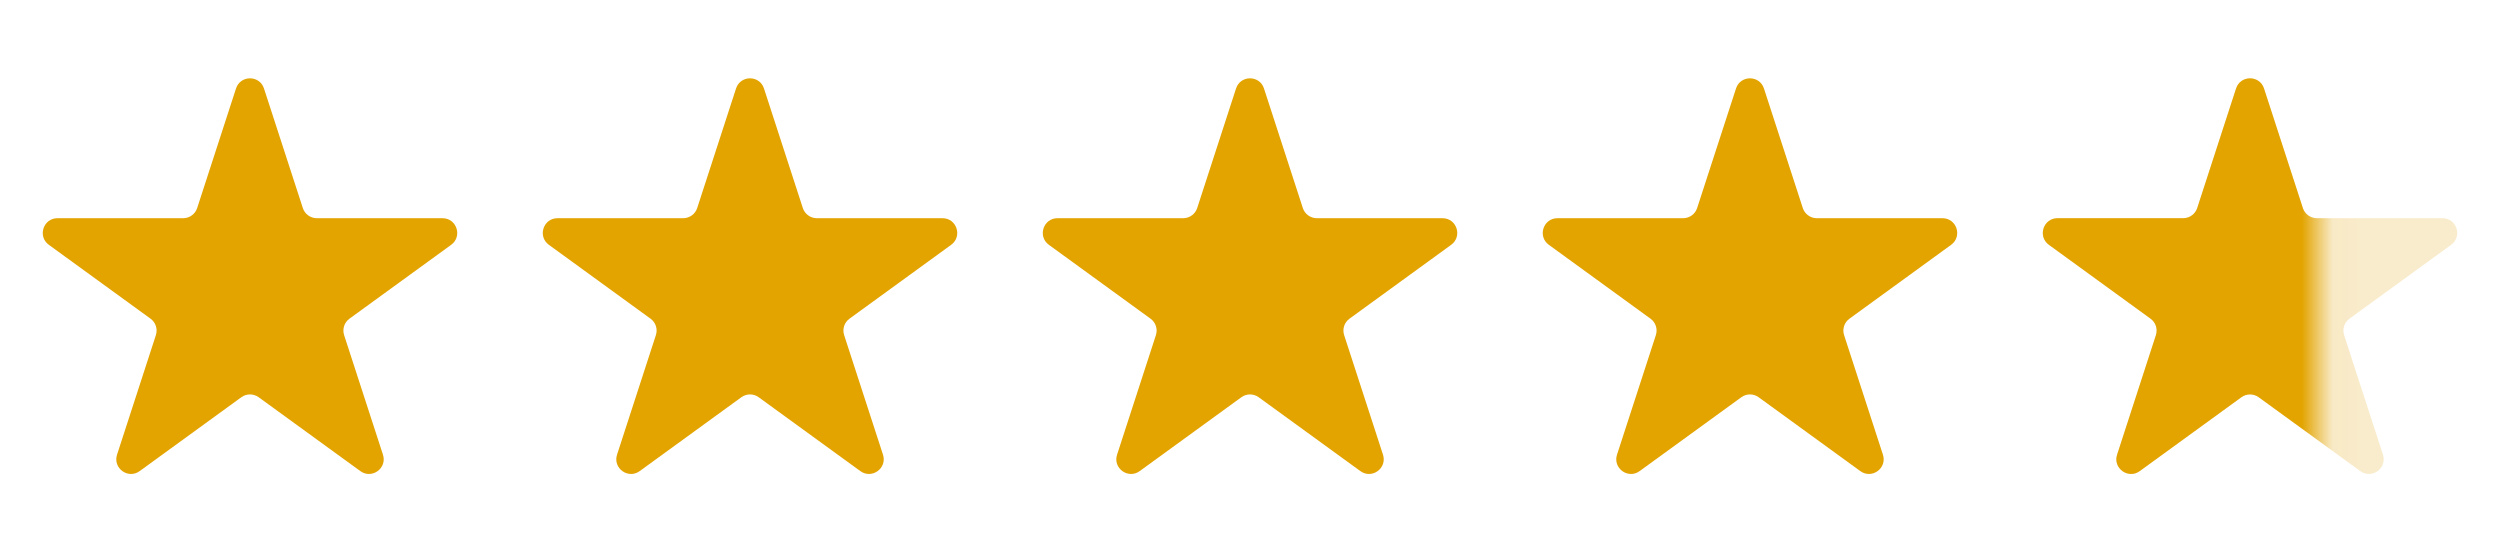
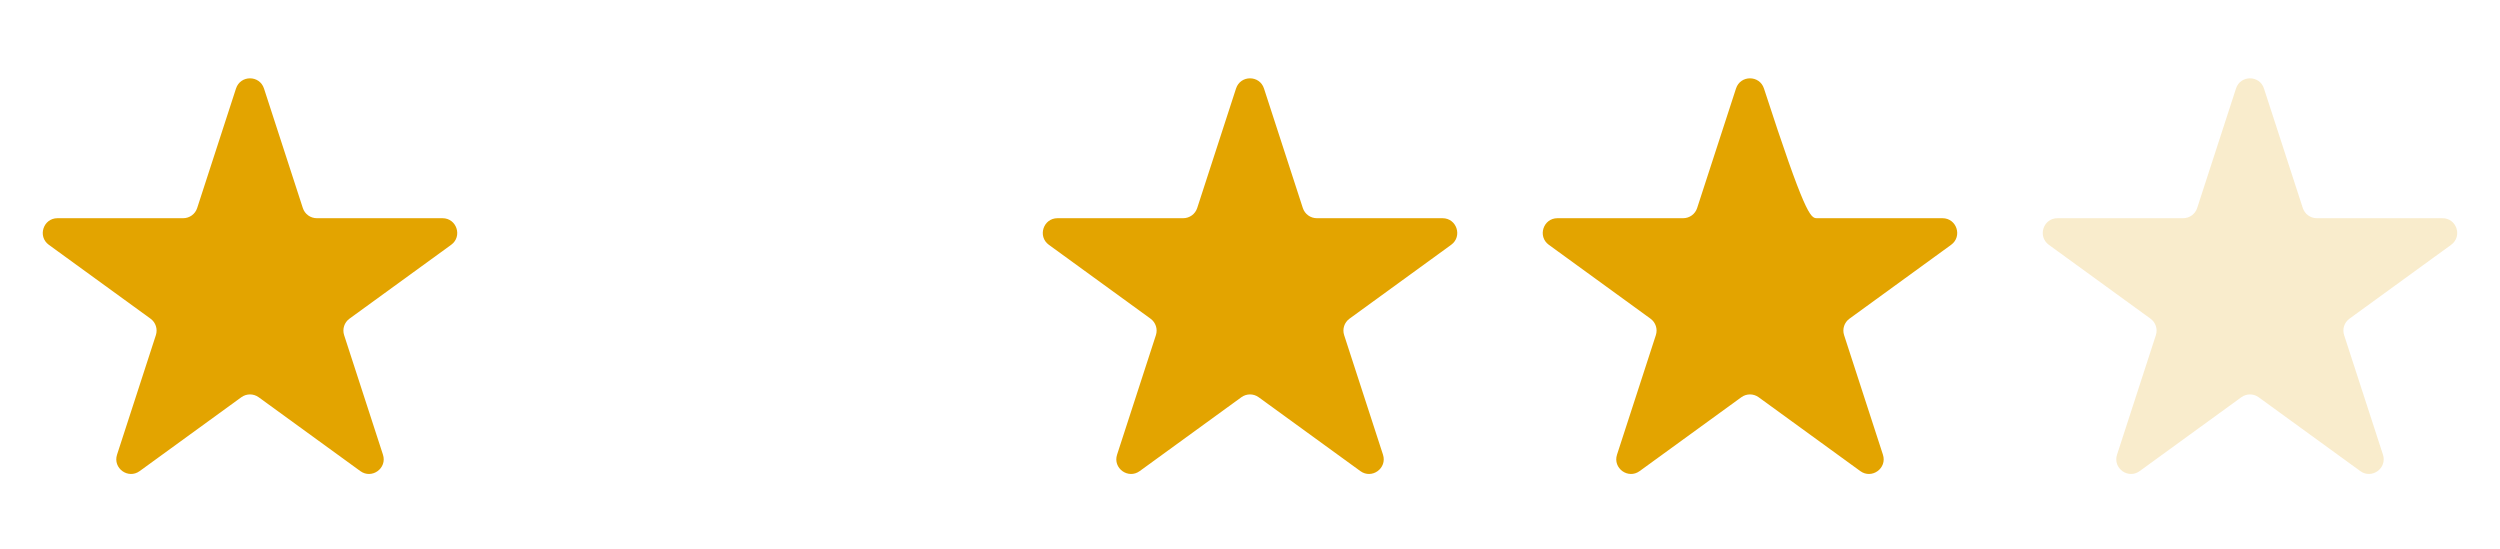
<svg xmlns="http://www.w3.org/2000/svg" width="82" height="18" viewBox="0 0 82 18" fill="none">
  <path d="M7.741 2.903C7.886 2.458 8.514 2.458 8.659 2.903L9.933 6.824C9.997 7.022 10.182 7.157 10.392 7.157H14.514C14.981 7.157 15.176 7.755 14.798 8.03L11.462 10.453C11.293 10.576 11.223 10.793 11.287 10.992L12.561 14.913C12.706 15.357 12.197 15.727 11.819 15.452L8.484 13.029C8.314 12.906 8.086 12.906 7.916 13.029L4.581 15.452C4.203 15.727 3.695 15.357 3.839 14.913L5.113 10.992C5.177 10.793 5.107 10.576 4.938 10.453L1.602 8.03C1.224 7.755 1.419 7.157 1.886 7.157H6.009C6.218 7.157 6.403 7.022 6.467 6.824L7.741 2.903Z" fill="#E3A400" />
-   <path d="M24.142 2.903C24.286 2.458 24.915 2.458 25.059 2.903L26.333 6.824C26.398 7.022 26.583 7.157 26.792 7.157H30.915C31.382 7.157 31.576 7.755 31.198 8.03L27.863 10.453C27.694 10.576 27.623 10.793 27.688 10.992L28.962 14.913C29.106 15.357 28.597 15.727 28.219 15.452L24.884 13.029C24.715 12.906 24.486 12.906 24.317 13.029L20.982 15.452C20.604 15.727 20.095 15.357 20.239 14.913L21.513 10.992C21.578 10.793 21.507 10.576 21.338 10.453L18.003 8.03C17.625 7.755 17.819 7.157 18.286 7.157H22.409C22.618 7.157 22.803 7.022 22.868 6.824L24.142 2.903Z" fill="#E3A400" />
  <path d="M40.542 2.903C40.686 2.458 41.315 2.458 41.459 2.903L42.733 6.824C42.798 7.022 42.983 7.157 43.192 7.157H47.315C47.782 7.157 47.977 7.755 47.598 8.03L44.263 10.453C44.094 10.576 44.023 10.793 44.088 10.992L45.362 14.913C45.506 15.357 44.998 15.727 44.62 15.452L41.284 13.029C41.115 12.906 40.886 12.906 40.717 13.029L37.382 15.452C37.004 15.727 36.495 15.357 36.64 14.913L37.914 10.992C37.978 10.793 37.907 10.576 37.738 10.453L34.403 8.03C34.025 7.755 34.219 7.157 34.687 7.157H38.809C39.018 7.157 39.203 7.022 39.268 6.824L40.542 2.903Z" fill="#E3A400" />
-   <path d="M56.941 2.903C57.085 2.458 57.714 2.458 57.858 2.903L59.132 6.824C59.197 7.022 59.382 7.157 59.591 7.157H63.713C64.181 7.157 64.375 7.755 63.997 8.03L60.662 10.453C60.492 10.576 60.422 10.793 60.486 10.992L61.76 14.913C61.905 15.357 61.396 15.727 61.018 15.452L57.683 13.029C57.514 12.906 57.285 12.906 57.116 13.029L53.78 15.452C53.402 15.727 52.894 15.357 53.038 14.913L54.312 10.992C54.377 10.793 54.306 10.576 54.137 10.453L50.802 8.03C50.423 7.755 50.618 7.157 51.085 7.157H55.208C55.417 7.157 55.602 7.022 55.666 6.824L56.941 2.903Z" fill="#E3A400" />
+   <path d="M56.941 2.903C57.085 2.458 57.714 2.458 57.858 2.903C59.197 7.022 59.382 7.157 59.591 7.157H63.713C64.181 7.157 64.375 7.755 63.997 8.03L60.662 10.453C60.492 10.576 60.422 10.793 60.486 10.992L61.76 14.913C61.905 15.357 61.396 15.727 61.018 15.452L57.683 13.029C57.514 12.906 57.285 12.906 57.116 13.029L53.78 15.452C53.402 15.727 52.894 15.357 53.038 14.913L54.312 10.992C54.377 10.793 54.306 10.576 54.137 10.453L50.802 8.03C50.423 7.755 50.618 7.157 51.085 7.157H55.208C55.417 7.157 55.602 7.022 55.666 6.824L56.941 2.903Z" fill="#E3A400" />
  <path opacity="0.2" d="M73.341 2.903C73.485 2.458 74.114 2.458 74.258 2.903L75.532 6.824C75.597 7.022 75.782 7.157 75.991 7.157H80.114C80.581 7.157 80.775 7.755 80.397 8.03L77.062 10.453C76.893 10.576 76.822 10.793 76.887 10.992L78.161 14.913C78.305 15.357 77.796 15.727 77.418 15.452L74.083 13.029C73.914 12.906 73.685 12.906 73.516 13.029L70.181 15.452C69.803 15.727 69.294 15.357 69.439 14.913L70.713 10.992C70.777 10.793 70.706 10.576 70.537 10.453L67.202 8.03C66.824 7.755 67.018 7.157 67.486 7.157H71.608C71.817 7.157 72.002 7.022 72.067 6.824L73.341 2.903Z" fill="#E3A400" />
  <mask id="mask0_229_4284" style="mask-type:alpha" maskUnits="userSpaceOnUse" x="64" y="0" width="13" height="18">
-     <rect x="64.856" y="-1.90735e-05" width="11.182" height="17.891" fill="#D9D9D9" />
-   </mask>
+     </mask>
  <g mask="url(#mask0_229_4284)">
-     <path d="M73.343 2.903C73.487 2.458 74.116 2.458 74.26 2.903L75.534 6.824C75.599 7.022 75.784 7.157 75.993 7.157H80.116C80.583 7.157 80.777 7.755 80.399 8.03L77.064 10.453C76.895 10.576 76.824 10.793 76.889 10.992L78.163 14.913C78.307 15.357 77.798 15.727 77.42 15.452L74.085 13.029C73.916 12.906 73.687 12.906 73.518 13.029L70.183 15.452C69.805 15.727 69.296 15.357 69.441 14.913L70.714 10.992C70.779 10.793 70.708 10.576 70.539 10.453L67.204 8.03C66.826 7.755 67.02 7.157 67.487 7.157H71.61C71.819 7.157 72.004 7.022 72.069 6.824L73.343 2.903Z" fill="#E3A400" />
-   </g>
+     </g>
</svg>